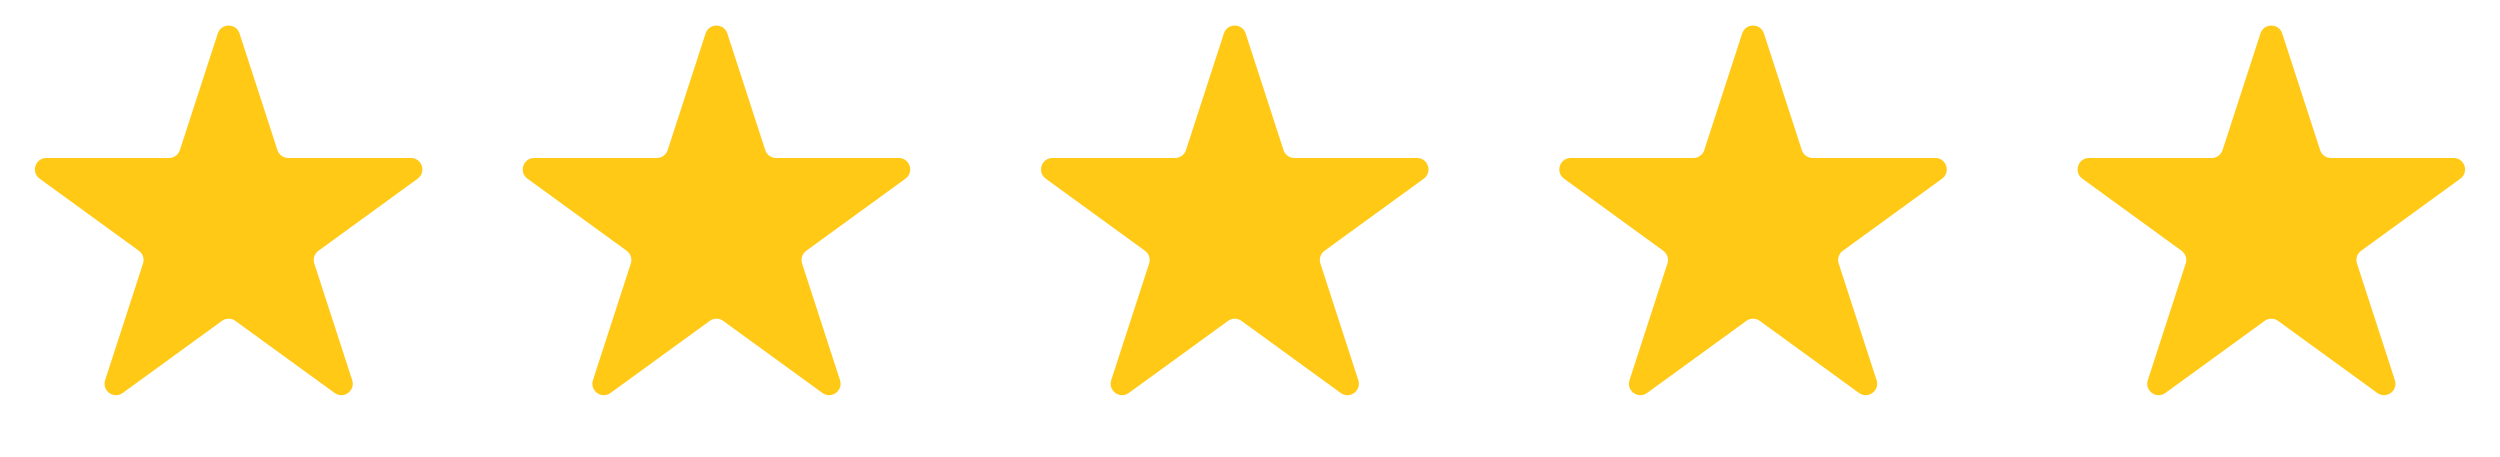
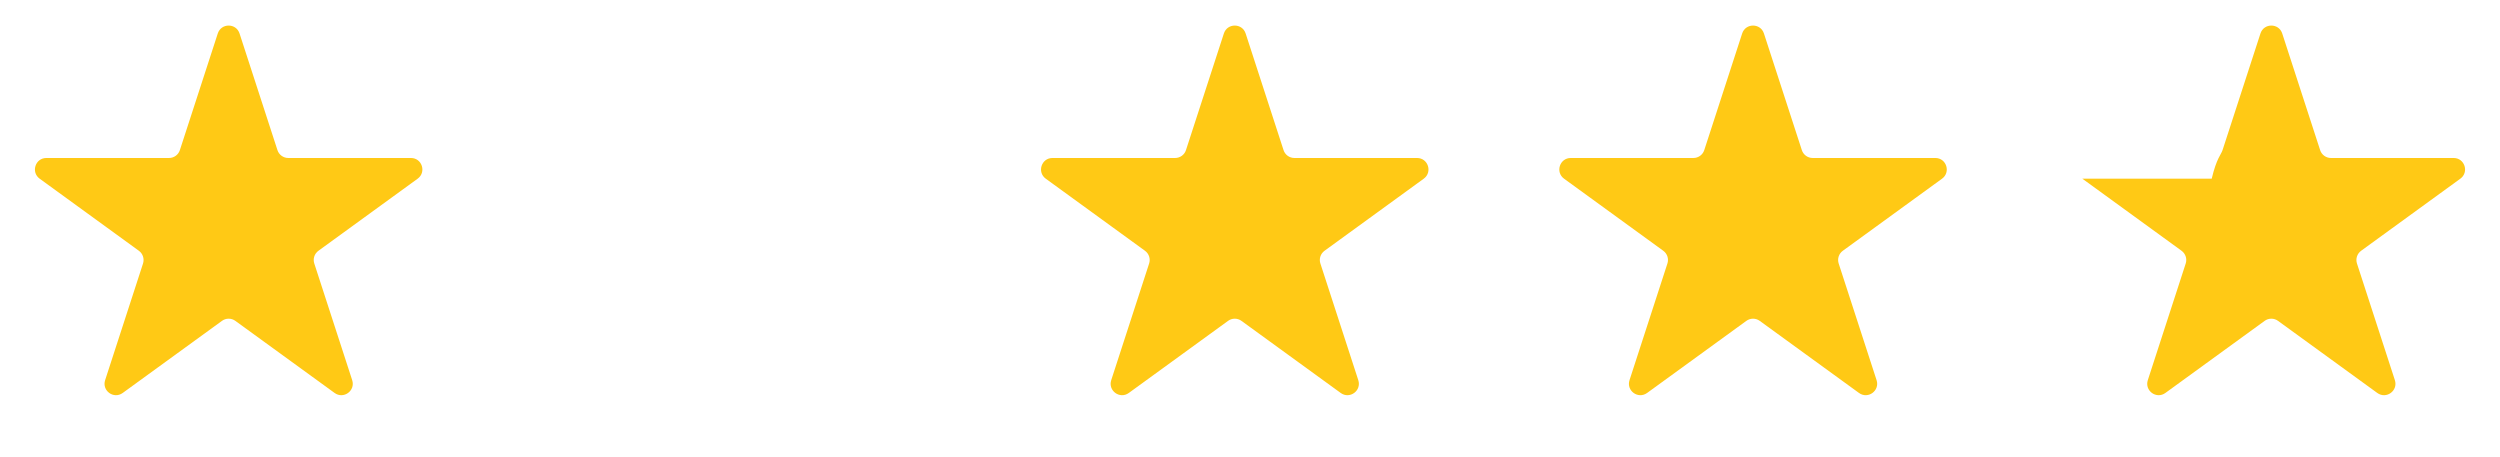
<svg xmlns="http://www.w3.org/2000/svg" width="82" height="15" viewBox="0 0 82 15" fill="none">
  <path d="M7.143 1.098C7.256 0.752 7.744 0.752 7.857 1.098L9.1 4.923C9.15 5.078 9.294 5.182 9.456 5.182H13.479C13.842 5.182 13.993 5.647 13.699 5.861L10.445 8.225C10.313 8.321 10.258 8.49 10.309 8.644L11.552 12.47C11.664 12.816 11.269 13.103 10.975 12.889L7.72 10.525C7.589 10.429 7.411 10.429 7.28 10.525L4.025 12.889C3.731 13.103 3.336 12.816 3.448 12.47L4.691 8.644C4.741 8.49 4.686 8.321 4.555 8.225L1.301 5.861C1.007 5.647 1.158 5.182 1.521 5.182H5.544C5.706 5.182 5.85 5.078 5.9 4.923L7.143 1.098Z" fill="#FFC915" />
  <path d="M40.143 1.098C40.256 0.752 40.744 0.752 40.857 1.098L42.1 4.923C42.15 5.078 42.294 5.182 42.456 5.182H46.479C46.842 5.182 46.993 5.647 46.699 5.861L43.445 8.225C43.313 8.321 43.258 8.49 43.309 8.644L44.552 12.47C44.664 12.816 44.269 13.103 43.975 12.889L40.72 10.525C40.589 10.429 40.411 10.429 40.28 10.525L37.025 12.889C36.731 13.103 36.336 12.816 36.448 12.47L37.691 8.644C37.742 8.49 37.687 8.321 37.555 8.225L34.301 5.861C34.007 5.647 34.158 5.182 34.521 5.182H38.544C38.706 5.182 38.85 5.078 38.9 4.923L40.143 1.098Z" fill="#FFC915" />
-   <path d="M23.143 1.098C23.256 0.752 23.744 0.752 23.857 1.098L25.1 4.923C25.15 5.078 25.294 5.182 25.456 5.182H29.479C29.842 5.182 29.993 5.647 29.699 5.861L26.445 8.225C26.314 8.321 26.259 8.49 26.309 8.644L27.552 12.47C27.664 12.816 27.269 13.103 26.975 12.889L23.72 10.525C23.589 10.429 23.411 10.429 23.28 10.525L20.025 12.889C19.731 13.103 19.336 12.816 19.448 12.47L20.691 8.644C20.741 8.49 20.686 8.321 20.555 8.225L17.301 5.861C17.007 5.647 17.158 5.182 17.521 5.182H21.544C21.706 5.182 21.85 5.078 21.9 4.923L23.143 1.098Z" fill="#FFC915" />
  <path d="M57.143 1.098C57.256 0.752 57.744 0.752 57.857 1.098L59.1 4.923C59.15 5.078 59.294 5.182 59.456 5.182H63.479C63.842 5.182 63.993 5.647 63.699 5.861L60.445 8.225C60.313 8.321 60.258 8.49 60.309 8.644L61.552 12.47C61.664 12.816 61.269 13.103 60.975 12.889L57.72 10.525C57.589 10.429 57.411 10.429 57.28 10.525L54.025 12.889C53.731 13.103 53.336 12.816 53.448 12.47L54.691 8.644C54.742 8.49 54.687 8.321 54.555 8.225L51.301 5.861C51.007 5.647 51.158 5.182 51.521 5.182H55.544C55.706 5.182 55.85 5.078 55.9 4.923L57.143 1.098Z" fill="#FFC915" />
-   <path d="M74.143 1.098C74.256 0.752 74.744 0.752 74.857 1.098L76.1 4.923C76.15 5.078 76.294 5.182 76.456 5.182H80.479C80.842 5.182 80.993 5.647 80.699 5.861L77.445 8.225C77.314 8.321 77.258 8.49 77.309 8.644L78.552 12.47C78.664 12.816 78.269 13.103 77.975 12.889L74.72 10.525C74.589 10.429 74.411 10.429 74.28 10.525L71.025 12.889C70.731 13.103 70.336 12.816 70.448 12.47L71.691 8.644C71.742 8.49 71.686 8.321 71.555 8.225L68.301 5.861C68.007 5.647 68.158 5.182 68.521 5.182H72.544C72.706 5.182 72.85 5.078 72.9 4.923L74.143 1.098Z" fill="#FFC915" />
+   <path d="M74.143 1.098C74.256 0.752 74.744 0.752 74.857 1.098L76.1 4.923C76.15 5.078 76.294 5.182 76.456 5.182H80.479C80.842 5.182 80.993 5.647 80.699 5.861L77.445 8.225C77.314 8.321 77.258 8.49 77.309 8.644L78.552 12.47C78.664 12.816 78.269 13.103 77.975 12.889L74.72 10.525C74.589 10.429 74.411 10.429 74.28 10.525L71.025 12.889C70.731 13.103 70.336 12.816 70.448 12.47L71.691 8.644C71.742 8.49 71.686 8.321 71.555 8.225L68.301 5.861H72.544C72.706 5.182 72.85 5.078 72.9 4.923L74.143 1.098Z" fill="#FFC915" />
</svg>